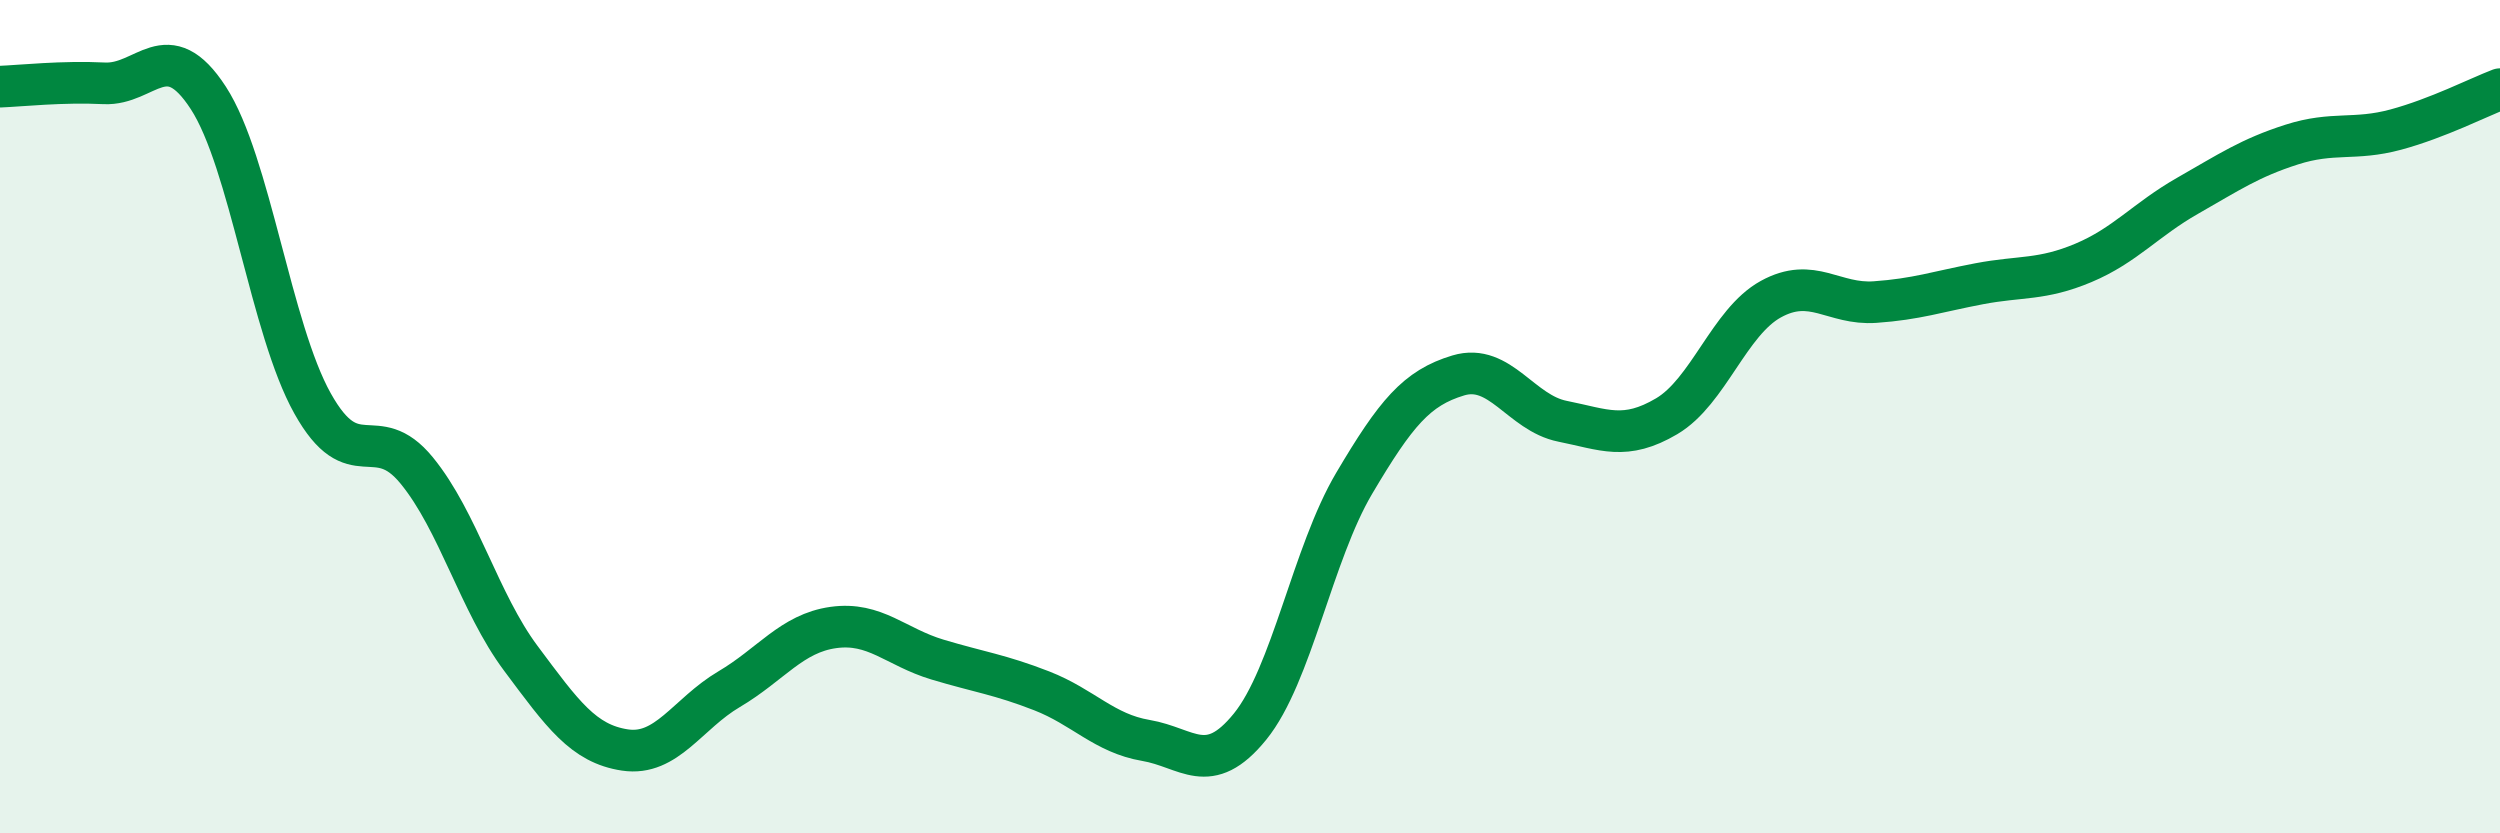
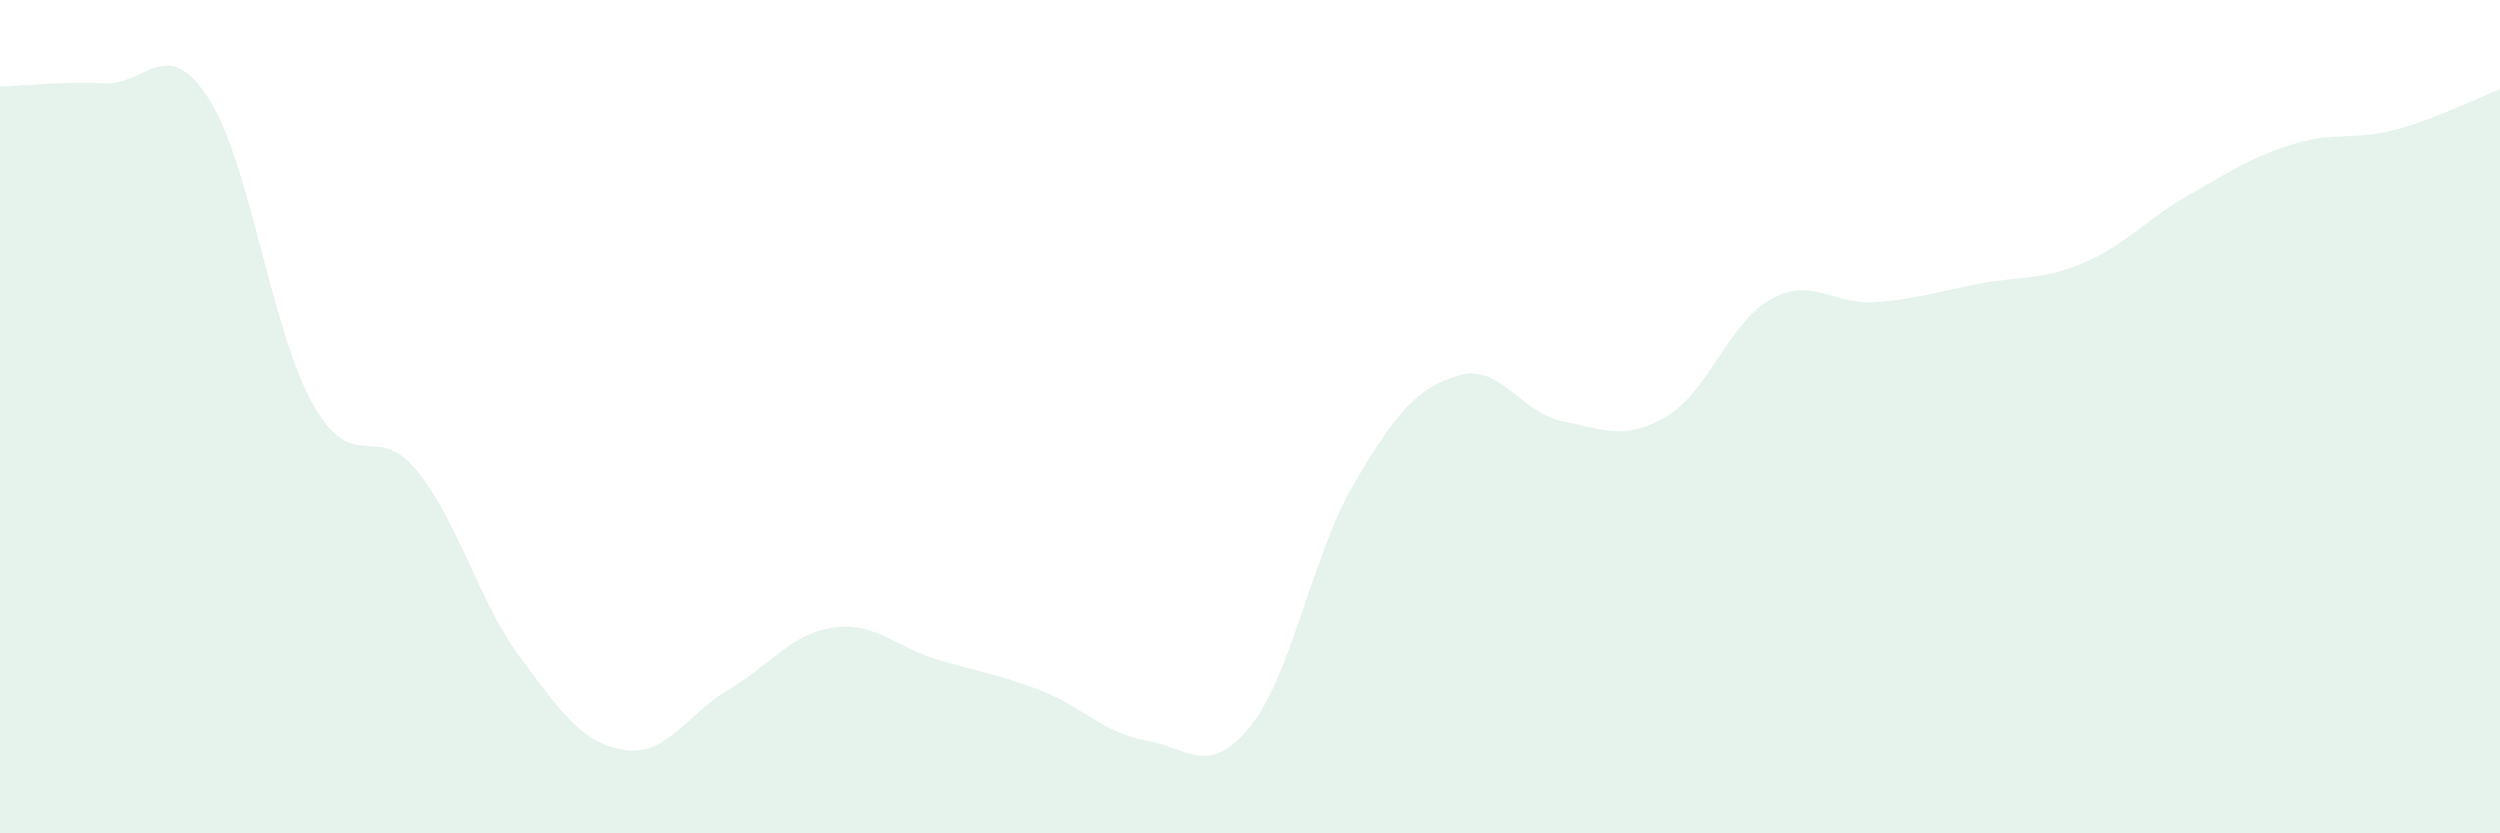
<svg xmlns="http://www.w3.org/2000/svg" width="60" height="20" viewBox="0 0 60 20">
  <path d="M 0,2.08 C 0.5,2.06 1.5,1.95 2.5,2 C 3.5,2.05 4,0.81 5,2.35 C 6,3.89 6.5,7.89 7.5,9.68 C 8.5,11.47 9,10.07 10,11.29 C 11,12.51 11.5,14.46 12.5,15.8 C 13.5,17.14 14,17.85 15,18 C 16,18.15 16.5,17.13 17.5,16.54 C 18.5,15.95 19,15.2 20,15.06 C 21,14.92 21.5,15.53 22.5,15.83 C 23.5,16.13 24,16.19 25,16.58 C 26,16.97 26.5,17.6 27.5,17.77 C 28.5,17.94 29,18.67 30,17.44 C 31,16.21 31.5,13.29 32.5,11.6 C 33.5,9.91 34,9.31 35,9.01 C 36,8.71 36.5,9.91 37.5,10.11 C 38.5,10.31 39,10.58 40,9.99 C 41,9.4 41.5,7.73 42.5,7.18 C 43.5,6.63 44,7.32 45,7.25 C 46,7.18 46.5,7 47.5,6.81 C 48.5,6.62 49,6.73 50,6.31 C 51,5.89 51.5,5.27 52.5,4.7 C 53.5,4.13 54,3.79 55,3.47 C 56,3.15 56.5,3.38 57.5,3.11 C 58.5,2.84 59.5,2.33 60,2.14L60 20L0 20Z" fill="#008740" opacity="0.1" stroke-linecap="round" stroke-linejoin="round" />
-   <path d="M 0,2.08 C 0.5,2.06 1.5,1.95 2.5,2 C 3.5,2.05 4,0.81 5,2.35 C 6,3.89 6.5,7.89 7.5,9.68 C 8.5,11.47 9,10.07 10,11.29 C 11,12.51 11.5,14.46 12.5,15.8 C 13.5,17.14 14,17.85 15,18 C 16,18.15 16.5,17.13 17.5,16.54 C 18.5,15.95 19,15.2 20,15.06 C 21,14.92 21.5,15.53 22.5,15.83 C 23.5,16.13 24,16.19 25,16.58 C 26,16.97 26.5,17.6 27.5,17.77 C 28.5,17.94 29,18.67 30,17.44 C 31,16.21 31.5,13.29 32.5,11.6 C 33.5,9.91 34,9.31 35,9.01 C 36,8.71 36.5,9.91 37.5,10.11 C 38.5,10.31 39,10.58 40,9.99 C 41,9.4 41.5,7.73 42.5,7.18 C 43.5,6.63 44,7.32 45,7.25 C 46,7.18 46.5,7 47.5,6.81 C 48.5,6.62 49,6.73 50,6.31 C 51,5.89 51.5,5.27 52.5,4.7 C 53.5,4.13 54,3.79 55,3.47 C 56,3.15 56.5,3.38 57.5,3.11 C 58.5,2.84 59.5,2.33 60,2.14" stroke="#008740" stroke-width="1" fill="none" stroke-linecap="round" stroke-linejoin="round" />
</svg>